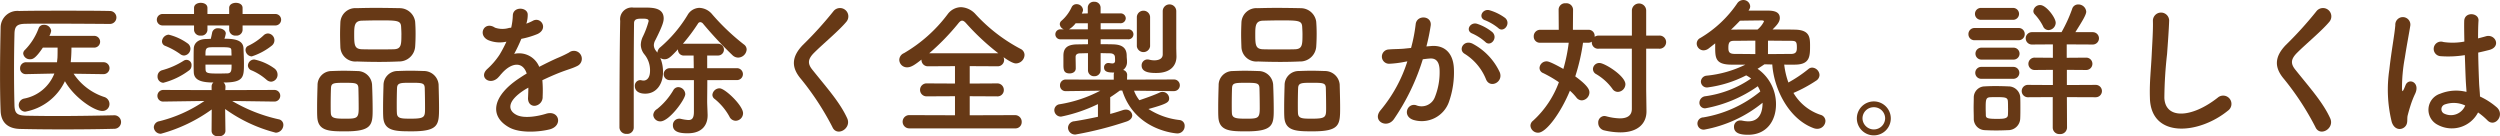
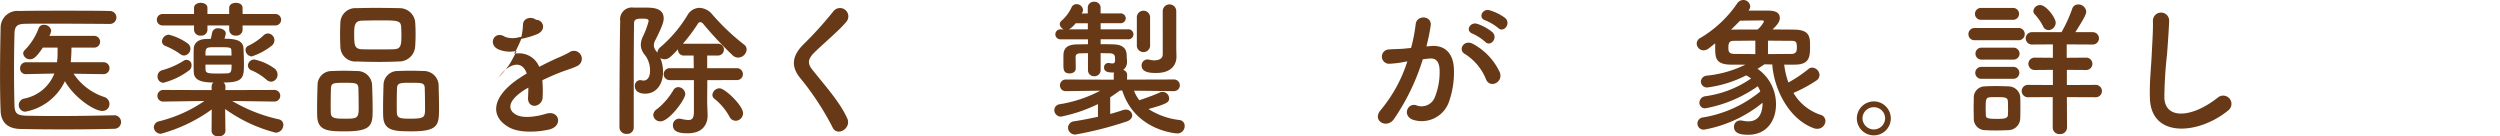
<svg xmlns="http://www.w3.org/2000/svg" width="369.365" height="20.154" viewBox="0 0 369.365 20.154">
  <g transform="translate(20647.117 12662.372)">
    <path d="M274.758,38.658a1,1,0,0,1,.023,2c-2.6.067-5.193.088-7.768.088-2.089,0-4.158-.021-6.138-.066-1.914-.044-2.839-1.034-2.9-2.662-.066-1.651-.087-3.521-.087-5.457,0-2.354.043-4.752.087-6.909a2.47,2.47,0,0,1,2.729-2.4c1.914-.044,4.246-.044,6.6-.044,2.375,0,4.774,0,6.821.044a.957.957,0,1,1,0,1.914c-2.839-.022-6.272-.044-9.11-.044-1.276,0-2.442,0-3.388.022-1.254.022-1.584.374-1.607,1.5-.044,1.782-.065,3.608-.065,5.39s.021,3.542.065,5.193c.044,1.253.485,1.452,1.826,1.5,1.321.022,2.795.044,4.358.044,2.684,0,5.633-.044,8.537-.11ZM273.2,32.585l-4.444-.066a8.665,8.665,0,0,0,4.51,3.432,1.092,1.092,0,0,1,.792,1.034A1.023,1.023,0,0,1,273,38.02c-1.233,0-4.2-2.025-5.524-4.4A8.074,8.074,0,0,1,261.6,38.13a.978.978,0,0,1-.154-1.937,5.976,5.976,0,0,0,4.467-3.7l-4.159.088h-.022a.825.825,0,0,1-.881-.858.879.879,0,0,1,.9-.9h4.554l.067-.659c.021-.44.021-.969.021-1.5h-2.178c-1.078,1.606-1.5,1.717-1.87,1.717a.979.979,0,0,1-1.034-.836.726.726,0,0,1,.241-.528,9.007,9.007,0,0,0,2.047-3.235.778.778,0,0,1,.77-.484,1.024,1.024,0,0,1,1.078.88,2.344,2.344,0,0,1-.264.748h6.623a.869.869,0,0,1,0,1.738h-3.366a20.682,20.682,0,0,1-.11,2.156H273.2a.881.881,0,0,1,.022,1.761Z" transform="translate(-20905 -12684)" fill="#673916" />
    <path d="M298.389,36.634l-6.205-.088a23.522,23.522,0,0,0,6.864,2.706.829.829,0,0,1,.7.836,1.16,1.16,0,0,1-1.122,1.145,22.231,22.231,0,0,1-7.48-3.5l.044,3.191v.022c0,.55-.506.836-1.034.836-.506,0-1.013-.263-1.013-.836v-.022l.022-3.124a23.223,23.223,0,0,1-7.5,3.586,1.012,1.012,0,0,1-1.056-.968.953.953,0,0,1,.814-.88,20.409,20.409,0,0,0,6.667-2.992l-6.029.088h-.022a.839.839,0,0,1-.9-.836.867.867,0,0,1,.924-.881l7.085.023v-.529a.757.757,0,0,1,.265-.594c-1.937,0-2.861-.417-2.9-1.518-.022-.484-.022-1.122-.022-1.76s0-1.276.022-1.738c.022-.748.594-1.364,1.738-1.408.2,0,.462-.023.77-.023.066-.242.132-.55.221-.99a.837.837,0,0,1,.9-.572c.528,0,1.1.286,1.1.77a3.847,3.847,0,0,1-.2.771c1.453,0,2.773.176,2.817,1.429.022.7.066,1.5.066,2.223,0,2.024-.022,2.816-3.014,2.816a.849.849,0,0,1,.286.661l-.023.462,7.218-.023a.859.859,0,1,1,.022,1.717ZM293.724,25.39v.682a.887.887,0,0,1-.99.814.9.9,0,0,1-.99-.814V25.39h-3.212v.682a.888.888,0,0,1-.991.814.9.9,0,0,1-.99-.814V25.39H281.93a.848.848,0,1,1,0-1.695h4.621v-.9c0-.507.506-.749.99-.749.506,0,.991.242.991.749v.9h3.212v-.9c0-.507.505-.749.99-.749.506,0,.99.242.99.749v.9h4.818a.848.848,0,1,1,0,1.695Zm-11.706,8.471a.9.9,0,0,1-.857-.968.918.918,0,0,1,.637-.88,11.57,11.57,0,0,0,3.213-1.408.749.749,0,0,1,1.166.726.856.856,0,0,1-.4.726,10.81,10.81,0,0,1-3.763,1.8m2.486-4.247a10.454,10.454,0,0,0-2.221-1.21.707.707,0,0,1-.462-.66,1.064,1.064,0,0,1,.989-.99,8.1,8.1,0,0,1,2.839,1.32.96.96,0,0,1,.374.748,1.014,1.014,0,0,1-.946,1.013.94.94,0,0,1-.573-.221m7.592.221c0-.265-.022-.507-.022-.726-.022-.462-.132-.506-1.849-.506-.55,0-1.078,0-1.3.021-.682.044-.682.374-.682,1.211Zm-3.851,1.342c0,.307,0,.616.022.814.044.484.484.506,1.958.506.528,0,1.057-.022,1.276-.022.6-.044.6-.484.6-1.3Zm6.843-1.21a.979.979,0,0,1-.924-.946.669.669,0,0,1,.44-.638,8.9,8.9,0,0,0,2.2-1.5.956.956,0,0,1,.66-.308,1.006,1.006,0,0,1,.573,1.805,9.367,9.367,0,0,1-2.949,1.584m2.178,3.454a8.1,8.1,0,0,0-2.2-1.386.786.786,0,0,1-.55-.726.933.933,0,0,1,.968-.88,7.759,7.759,0,0,1,2.949,1.32,1.143,1.143,0,0,1,.462.9,1.023,1.023,0,0,1-.946,1.056,1.073,1.073,0,0,1-.683-.286" transform="translate(-20905 -12684)" fill="#673916" />
    <path d="M308.936,41.035c-2.421,0-4.093-.023-4.181-2.179-.022-.374-.022-.836-.022-1.32,0-1.188.044-2.574.066-3.344a2.065,2.065,0,0,1,2.069-2.068c.616-.023,1.21-.044,1.782-.044.681,0,1.342.021,2.024.044a2.165,2.165,0,0,1,2.178,1.98c.044.9.088,2.552.088,3.762,0,2.2-.132,3.169-4,3.169m1.892-6.425c-.044-.727-.44-.748-2.046-.748-1.563,0-1.958.021-2,.748-.023.484-.045,1.5-.045,2.376,0,.55,0,1.057.022,1.364.044.727.572.815,2.069.815,1.782,0,2.045-.044,2.045-1.54,0-.925-.021-2.377-.043-3.015m5.985-3.9c-.946.044-1.914.066-2.883.066-1.1,0-2.222-.022-3.322-.066a2.221,2.221,0,0,1-2.443-2.112c-.022-.616-.044-1.276-.044-1.892s.022-1.233.044-1.739a2.216,2.216,0,0,1,2.4-2.133c.814-.023,1.782-.044,2.772-.044,1.189,0,2.443.021,3.586.044a2.318,2.318,0,0,1,2.289,1.979c.044.551.066,1.167.066,1.782,0,.7-.022,1.387-.066,1.959a2.369,2.369,0,0,1-2.4,2.156m.374-3.938c0-.4-.023-.792-.044-1.166-.044-.946-.551-.969-3.213-.969-.858,0-1.738.023-2.6.044-1.1.044-1.123.792-1.123,2.091,0,1.54.067,2.09,1.145,2.134.77.022,1.584.022,2.376.022s1.606,0,2.354-.022c1.057-.044,1.1-.638,1.1-2.134m1.54,14.258c-2.464,0-4.137-.023-4.225-2.179-.022-.374-.022-.836-.022-1.32,0-1.188.045-2.574.066-3.344a2.076,2.076,0,0,1,2.113-2.068c.637-.023,1.232-.044,1.8-.044.682,0,1.342.021,2.025.044a2.186,2.186,0,0,1,2.2,1.98c.021.814.065,2.288.065,3.454,0,2.509-.065,3.477-4.026,3.477m1.914-6.425c-.044-.727-.4-.748-2.046-.748-1.5,0-2,0-2.047.748-.021.484-.044,1.5-.044,2.376,0,.55,0,1.057.023,1.364.044.815.681.815,2.09.815,2.024,0,2.068-.243,2.068-1.54,0-.925-.022-2.377-.044-3.015" transform="translate(-20905 -12684)" fill="#673916" />
-     <path d="M335.633,25.126a7.854,7.854,0,0,0,.925-.4c1.21-.726,2.4,1.1.769,1.915a12.426,12.426,0,0,1-2.42.725,22.571,22.571,0,0,1-1.056,2.223,3.207,3.207,0,0,1,3.7,1.914c.9-.462,1.826-.924,2.684-1.3a17.11,17.11,0,0,0,1.716-.814,1.173,1.173,0,1,1,1.233,1.98c-.7.352-1.211.462-2.377.9-.924.352-1.914.792-2.794,1.21a17.736,17.736,0,0,1,.044,2.42,1.3,1.3,0,0,1-1.166,1.365c-.551.022-1.057-.4-.99-1.254.021-.462.044-.969.044-1.431-.2.11-.4.221-.573.33-2.728,1.761-2.4,3.081-1.166,3.7,1.166.594,3.323.154,4.357-.176,1.936-.594,2.552,1.782.528,2.31-1.3.33-4.291.66-6.007-.308-2.97-1.672-2.442-4.642,1.54-7.261.308-.2.66-.44,1.078-.682-.593-1.849-2.288-1.628-3.718.022l-.088.088a4.908,4.908,0,0,1-.506.572c-1.21,1.078-2.816-.176-1.5-1.365a10.985,10.985,0,0,0,1.782-2.068,18.154,18.154,0,0,0,1.034-1.958,4.443,4.443,0,0,1-2.728-.242c-1.584-.792-.506-2.86,1.034-1.826a3.383,3.383,0,0,0,2.068.044c.088-.022.22-.022.33-.044a9.179,9.179,0,0,0,.242-1.848c.088-1.32,2.157-1.188,2.2-.11a4.191,4.191,0,0,1-.177,1.276Z" transform="translate(-20905 -12684)" fill="#673916" />
+     <path d="M335.633,25.126a7.854,7.854,0,0,0,.925-.4c1.21-.726,2.4,1.1.769,1.915a12.426,12.426,0,0,1-2.42.725,22.571,22.571,0,0,1-1.056,2.223,3.207,3.207,0,0,1,3.7,1.914c.9-.462,1.826-.924,2.684-1.3a17.11,17.11,0,0,0,1.716-.814,1.173,1.173,0,1,1,1.233,1.98c-.7.352-1.211.462-2.377.9-.924.352-1.914.792-2.794,1.21a17.736,17.736,0,0,1,.044,2.42,1.3,1.3,0,0,1-1.166,1.365c-.551.022-1.057-.4-.99-1.254.021-.462.044-.969.044-1.431-.2.11-.4.221-.573.33-2.728,1.761-2.4,3.081-1.166,3.7,1.166.594,3.323.154,4.357-.176,1.936-.594,2.552,1.782.528,2.31-1.3.33-4.291.66-6.007-.308-2.97-1.672-2.442-4.642,1.54-7.261.308-.2.66-.44,1.078-.682-.593-1.849-2.288-1.628-3.718.022l-.088.088a4.908,4.908,0,0,1-.506.572a10.985,10.985,0,0,0,1.782-2.068,18.154,18.154,0,0,0,1.034-1.958,4.443,4.443,0,0,1-2.728-.242c-1.584-.792-.506-2.86,1.034-1.826a3.383,3.383,0,0,0,2.068.044c.088-.022.22-.022.33-.044a9.179,9.179,0,0,0,.242-1.848c.088-1.32,2.157-1.188,2.2-.11a4.191,4.191,0,0,1-.177,1.276Z" transform="translate(-20905 -12684)" fill="#673916" />
    <path d="M362.386,33.465c0,1.276-.022,2.465-.022,3.169,0,.351.044,1.187.066,1.958v.088c0,1.364-.77,2.64-2.927,2.64-.792,0-2.2-.044-2.2-1.166a.93.93,0,0,1,.924-.99.9.9,0,0,1,.242.022,6.548,6.548,0,0,0,1.122.176c.506,0,.815-.242.815-1.211V33.465h-3.543a.881.881,0,1,1,0-1.76h3.52c0-.683-.021-1.32-.021-1.87h-1.408a.848.848,0,0,1-.9-.881V28.91c-1.056,1.122-1.408,1.475-2,1.475a1.036,1.036,0,0,1-.616-.2,5.243,5.243,0,0,1,.4,2.156c0,1.628-.924,3.125-2.619,3.125-1.188,0-1.54-.595-1.54-1.1a.825.825,0,0,1,.748-.9.742.742,0,0,1,.22.022,1.485,1.485,0,0,0,.309.044c.439,0,.967-.33.967-1.452a3.686,3.686,0,0,0-.835-2.421,2.341,2.341,0,0,1-.529-1.408A2.945,2.945,0,0,1,352.88,27a12.368,12.368,0,0,0,.836-2.244c0-.242-.132-.374-.88-.374-.77,0-1.276.021-1.276.7-.022,1.87-.044,4.444-.044,7.173v8.207a.946.946,0,0,1-1.034.946,1,1,0,0,1-1.078-.946c0-3.96.022-11.4.11-15.754a1.734,1.734,0,0,1,1.958-1.958h1.694c1.122,0,2.773.022,2.773,1.6,0,.441-.132,1.035-1.233,3.213a1.581,1.581,0,0,0-.219.748,1.35,1.35,0,0,0,.307.815c.067.109.155.176.221.285a1.089,1.089,0,0,1,.439-.813,19.589,19.589,0,0,0,4.005-4.731,2.066,2.066,0,0,1,1.76-1.078,2.578,2.578,0,0,1,1.915.989,32.853,32.853,0,0,0,4.664,4.423.922.922,0,0,1,.4.748,1.289,1.289,0,0,1-1.254,1.189,1.232,1.232,0,0,1-.837-.352,56.839,56.839,0,0,1-4.357-4.665.563.563,0,0,0-.417-.22.4.4,0,0,0-.331.22,26.871,26.871,0,0,1-2.222,2.971h5.193a.869.869,0,0,1,0,1.738h-1.606V31.7h4.4a.88.88,0,0,1,0,1.76ZM354.4,38.614a1.116,1.116,0,0,1,.572-.881,10.1,10.1,0,0,0,2.376-2.75.87.87,0,0,1,.748-.484,1.078,1.078,0,0,1,1.034,1.034c0,.771-2.376,4.027-3.675,4.027a1.023,1.023,0,0,1-1.055-.946m11.243.22a8.8,8.8,0,0,0-2.156-2.574.765.765,0,0,1-.352-.616,1.075,1.075,0,0,1,1.056-.969c.814,0,3.476,2.553,3.476,3.675a1.122,1.122,0,0,1-1.1,1.122,1.046,1.046,0,0,1-.925-.638" transform="translate(-20905 -12684)" fill="#673916" />
    <path d="M380.9,40.462a40.622,40.622,0,0,0-4.664-7.151c-1.452-1.694-1.452-3.256.264-5.038a54.192,54.192,0,0,0,4.51-4.973,1.232,1.232,0,1,1,1.958,1.5c-1.1,1.342-3.432,3.257-4.8,4.62-.945.946-.989,1.607-.263,2.509,2.2,2.75,4.07,4.818,5.148,7.173.683,1.474-1.452,2.772-2.156,1.364" transform="translate(-20905 -12684)" fill="#673916" />
-     <path d="M392.267,40.594a.98.98,0,1,1,0-1.958l6.711.022V35.842l-4.159.021a.958.958,0,1,1,0-1.914l4.159.022V31.4l-3.961.022a.935.935,0,0,1-.99-.946v-.044c-.946.748-1.518,1.144-2.113,1.144a1.134,1.134,0,0,1-1.166-1.1,1.1,1.1,0,0,1,.683-.99,21.732,21.732,0,0,0,6.469-5.765,2.505,2.505,0,0,1,1.958-1.034,3.064,3.064,0,0,1,2.156,1.034,24.5,24.5,0,0,0,6.645,5.127,1,1,0,0,1,.594.9A1.3,1.3,0,0,1,407.977,31c-.11,0-.573-.022-1.826-.925a1.325,1.325,0,0,1,.087.4.942.942,0,0,1-1.011.946l-4.071-.022v2.574l4.027-.022a.959.959,0,0,1,1.011.968.93.93,0,0,1-1.011.946l-4.027-.021v2.816l6.689-.022a.976.976,0,0,1,.99,1.013.923.923,0,0,1-.99.945ZM405.381,29.5a35.287,35.287,0,0,1-4.687-4.357c-.264-.308-.462-.462-.661-.462s-.374.154-.615.462a34.266,34.266,0,0,1-4.247,4.357Z" transform="translate(-20905 -12684)" fill="#673916" />
    <path d="M431.37,35.094l-5.941-.066a5.2,5.2,0,0,0,.792,1.408c.836-.286,2.179-.748,3.015-1.144a.953.953,0,0,1,.418-.088.988.988,0,0,1,.968.946c0,.594-.308.815-3.059,1.584a10.68,10.68,0,0,0,4.6,1.629.838.838,0,0,1,.749.88,1.073,1.073,0,0,1-1.1,1.1c-.066,0-6.226-.351-8.119-6.336h-.352c-.484.352-.946.682-1.43.99v2.465c.7-.176,1.364-.4,1.893-.573a1.343,1.343,0,0,1,.395-.066.918.918,0,0,1,.969.858c0,.33-.242.7-.837.9A52.326,52.326,0,0,1,416.8,41.5a1.035,1.035,0,0,1-1.122-.99.994.994,0,0,1,.946-.968c1.144-.176,2.354-.418,3.476-.66V37.008a22.738,22.738,0,0,1-5.434,1.848.968.968,0,0,1-1.012-.945.886.886,0,0,1,.792-.881,19.6,19.6,0,0,0,5.963-1.981l.065-.021-5.1.066h-.022a.819.819,0,0,1-.858-.858.836.836,0,0,1,.88-.858l7.063.022v-.726a.74.74,0,0,1,.066-.331c-.682,0-1.5,0-1.5-.748a.624.624,0,0,1,.616-.66h.11a3.5,3.5,0,0,0,.484.067c.22,0,.418-.088.418-.4v-.021s0-.353-.022-.551c-.022-.286-.242-.527-.748-.527-.44,0-.9-.023-1.364-.023v2.509a.9.9,0,0,1-.947.9.881.881,0,0,1-.923-.9V29.483c-.374,0-.748.023-1.122.023-.485,0-.705.2-.705.527,0,.44.022,1.057.022,1.694,0,.506-.439.748-.9.748-.924,0-.924-.616-.924-1.364V29.857c0-1.166.616-1.65,2.046-1.672.484,0,1.034-.022,1.585-.022v-.726H414.6a.739.739,0,1,1,0-1.474h.462a.9.9,0,0,1-.6-.771.68.68,0,0,1,.265-.506,5.98,5.98,0,0,0,1.5-2.024.772.772,0,0,1,.7-.418.941.941,0,0,1,.968.836.856.856,0,0,1-.065.308,2.6,2.6,0,0,0-.111.243l.88-.023v-.857a.867.867,0,0,1,.946-.859.879.879,0,0,1,.947.859v.857h2.882a.752.752,0,0,1,.837.727.764.764,0,0,1-.837.725H420.5v.9h4.026a.741.741,0,1,1,0,1.474H420.5v.726c.66,0,1.3,0,1.892.022,1.365.044,1.958.594,1.958,1.695,0,.263.044.571.044.769v.088a1.442,1.442,0,0,1-.572,1.232.75.75,0,0,1,.594.7l-.022.726,6.975-.022a.859.859,0,0,1,.022,1.716Zm-12.762-9.131v-.9h-1.8a3.575,3.575,0,0,1-.99.9Zm7.239-1.849a.982.982,0,0,1,1.958,0v4.357a.988.988,0,0,1-1.958,0Zm5.853,5.831v.044c0,1.211-.748,2.421-2.992,2.421-.792,0-2.156-.044-2.156-1.1a.873.873,0,0,1,.879-.9,1.535,1.535,0,0,1,.287.044,3.229,3.229,0,0,0,.7.089c.616,0,1.254-.2,1.254-.881V23.278a1,1,0,0,1,2,0v5.5Z" transform="translate(-20905 -12684)" fill="#673916" />
-     <path d="M442.069,41.035c-2.42,0-4.093-.023-4.181-2.179-.021-.374-.021-.836-.021-1.32,0-1.188.044-2.574.065-3.344A2.066,2.066,0,0,1,440,32.124c.616-.023,1.21-.044,1.782-.044.682,0,1.343.021,2.024.044a2.166,2.166,0,0,1,2.179,1.98c.044.9.088,2.552.088,3.762,0,2.2-.132,3.169-4.005,3.169m1.893-6.425c-.044-.727-.441-.748-2.047-.748-1.562,0-1.958.021-2,.748-.022.484-.044,1.5-.044,2.376,0,.55,0,1.057.022,1.364.044.727.571.815,2.068.815,1.782,0,2.046-.044,2.046-1.54,0-.925-.022-2.377-.043-3.015m5.984-3.9c-.946.044-1.914.066-2.882.066-1.1,0-2.223-.022-3.323-.066A2.219,2.219,0,0,1,441.3,28.6c-.022-.616-.045-1.276-.045-1.892s.023-1.233.045-1.739a2.214,2.214,0,0,1,2.4-2.133c.814-.023,1.782-.044,2.772-.044,1.189,0,2.443.021,3.587.044a2.317,2.317,0,0,1,2.288,1.979c.044.551.067,1.167.067,1.782,0,.7-.023,1.387-.067,1.959a2.369,2.369,0,0,1-2.4,2.156m.374-3.938c0-.4-.022-.792-.044-1.166-.044-.946-.55-.969-3.212-.969-.858,0-1.738.023-2.6.044-1.1.044-1.122.792-1.122,2.091,0,1.54.067,2.09,1.145,2.134.769.022,1.584.022,2.376.022s1.606,0,2.354-.022c1.056-.044,1.1-.638,1.1-2.134m1.541,14.258c-2.465,0-4.137-.023-4.225-2.179-.022-.374-.022-.836-.022-1.32,0-1.188.044-2.574.066-3.344a2.075,2.075,0,0,1,2.113-2.068c.637-.023,1.231-.044,1.8-.044.683,0,1.343.021,2.025.044a2.186,2.186,0,0,1,2.2,1.98c.022.814.066,2.288.066,3.454,0,2.509-.066,3.477-4.026,3.477m1.914-6.425c-.044-.727-.4-.748-2.047-.748-1.5,0-2,0-2.046.748-.022.484-.044,1.5-.044,2.376,0,.55,0,1.057.022,1.364.044.815.682.815,2.091.815,2.024,0,2.068-.243,2.068-1.54,0-.925-.023-2.377-.044-3.015" transform="translate(-20905 -12684)" fill="#673916" />
    <path d="M469.349,28.427c1.848-.154,3.257.924,3.344,3.388a13.089,13.089,0,0,1-.748,4.907,4.267,4.267,0,0,1-5.171,2.641c-1.738-.507-1.034-2.531.308-2.2a2.1,2.1,0,0,0,2.8-1.188,9.825,9.825,0,0,0,.7-3.807c0-1.342-.462-1.98-1.474-1.892-.331.022-.661.066-1.012.11a32.424,32.424,0,0,1-4.269,8.845c-1.056,1.5-3.344.221-1.914-1.386a21.25,21.25,0,0,0,3.9-7.151l-.265.044a14.925,14.925,0,0,1-2.376.308,1.057,1.057,0,1,1-.066-2.112c.682-.066,1.364-.044,2.156-.11l1.1-.111a23.568,23.568,0,0,0,.681-3.5c.154-1.43,2.4-1.3,2.223.176a29.043,29.043,0,0,1-.638,3.1Zm8.1,4.95a7.9,7.9,0,0,0-3.146-3.784c-1.078-.6-.11-2.244,1.254-1.452a9.125,9.125,0,0,1,3.917,4.181c.55,1.452-1.431,2.42-2.025,1.055m-2-6.777c-1.143-.418-.351-1.782.683-1.452a7.069,7.069,0,0,1,2.244,1.232c.9.859-.286,2.244-1.056,1.431a7.566,7.566,0,0,0-1.871-1.211m1.893-1.958c-1.145-.374-.44-1.782.616-1.5a7.345,7.345,0,0,1,2.311,1.144c.924.836-.242,2.266-1.034,1.474a7.705,7.705,0,0,0-1.893-1.122" transform="translate(-20905 -12684)" fill="#673916" />
-     <path d="M498.98,28.823H494.1a.926.926,0,0,1-1.035-.947v-.088a.913.913,0,0,1-.505.155h-.792a29.848,29.848,0,0,1-1.145,4.972c2,1.453,2.091,2.046,2.091,2.376a1.2,1.2,0,0,1-1.122,1.166,1.028,1.028,0,0,1-.815-.439,7.79,7.79,0,0,0-.946-.99c-1.342,3.257-3.5,6.205-4.686,6.205A1.119,1.119,0,0,1,484,40.2a.949.949,0,0,1,.374-.727,14.331,14.331,0,0,0,3.829-5.7,18.6,18.6,0,0,0-2.31-1.343.816.816,0,0,1-.55-.77,1.037,1.037,0,0,1,1.034-.968c.176,0,.527.022,2.486,1.122a24.2,24.2,0,0,0,.792-3.872h-4.2a.9.9,0,0,1-.968-.924.952.952,0,0,1,.968-.99h2.729l-.022-2.994a.961.961,0,0,1,1.056-.923.98.98,0,0,1,1.078.923l-.022,2.994h2.289a.892.892,0,0,1,.923.946v.088a1.069,1.069,0,0,1,.617-.177h4.884V23.168a1.057,1.057,0,0,1,2.113,0v3.718h1.892a.972.972,0,1,1,0,1.937h-1.892v6.05l.044,3.169v.044c0,1.739-1.21,3.1-3.872,3.1a10.652,10.652,0,0,1-2.333-.286,1.131,1.131,0,0,1-.924-1.122.946.946,0,0,1,.9-1.013,1.515,1.515,0,0,1,.286.044,8.552,8.552,0,0,0,2,.308c1.166,0,1.782-.461,1.782-1.408Zm-2.86,5.941a7.9,7.9,0,0,0-2.4-2.179.859.859,0,0,1-.485-.77.934.934,0,0,1,.969-.88c.769,0,3.828,1.914,3.828,3.146a1.156,1.156,0,0,1-1.122,1.122.959.959,0,0,1-.792-.439" transform="translate(-20905 -12684)" fill="#673916" />
    <path d="M521.494,31.177a11.767,11.767,0,0,0,.617,2.641,19.865,19.865,0,0,0,2.948-1.98.848.848,0,0,1,.572-.22,1.145,1.145,0,0,1,1.078,1.1,1.03,1.03,0,0,1-.507.835,20.87,20.87,0,0,1-3.343,1.805,7.323,7.323,0,0,0,4,3.235.951.951,0,0,1,.726.9,1.2,1.2,0,0,1-1.21,1.166,1.476,1.476,0,0,1-.507-.088c-3.717-1.343-5.9-5.831-6.138-9.418-.4,0-.77-.021-1.166-.021-.352.242-.682.461-1.012.66a6.344,6.344,0,0,1,2.728,5.258c0,2.376-1.342,4.489-4.115,4.489-.946,0-2.09-.132-2.09-1.166a.906.906,0,0,1,.924-.947,1.3,1.3,0,0,1,.286.023,4.464,4.464,0,0,0,.9.109c.616,0,2.112-.175,2.112-2.75a19.049,19.049,0,0,1-8.56,3.961.907.907,0,1,1-.175-1.8,17.908,17.908,0,0,0,8.4-3.829,5.064,5.064,0,0,0-.374-.77,19.516,19.516,0,0,1-7.724,3.257.811.811,0,0,1-.9-.815.98.98,0,0,1,.881-.967,15.6,15.6,0,0,0,6.755-2.62,4.834,4.834,0,0,0-.727-.462,17.424,17.424,0,0,1-5.7,1.783.884.884,0,0,1-.99-.858.917.917,0,0,1,.858-.881,16.7,16.7,0,0,0,5.721-1.628h-2.113c-2.354-.022-2.354-1.034-2.354-2.684v-.462q-.5.4-.925.727a1.3,1.3,0,0,1-.792.307,1.023,1.023,0,0,1-1.012-1.012.929.929,0,0,1,.529-.814,17.14,17.14,0,0,0,5.434-5.083,1.09,1.09,0,0,1,.924-.528,1,1,0,0,1,1.013.925.884.884,0,0,1-.177.527l-.065.11h2.595c.793,0,2.025,0,2.025,1.1,0,.616-.506,1.122-1.078,1.694,1.166,0,2.31,0,3.323.022,2.134.044,2.222,1.1,2.222,2.332,0,1.606,0,2.816-2.222,2.838Zm-4.268-3.542c-1.057,0-2.112.022-3.059.022-.616,0-.924.088-.924.99,0,.55.044.947.946.947.881,0,1.936.021,3.037.021ZM518.5,24.8c0-.111-.133-.155-.33-.155-.264,0-2.222.023-3.213.044q-.627.661-1.32,1.321c1.21-.022,2.553-.022,3.917-.022A3.6,3.6,0,0,0,518.5,24.8m.594,4.818c1.21,0,2.4-.021,3.389-.021.836,0,.88-.441.88-.969,0-.88-.155-.968-.9-.968-1.034,0-2.2-.022-3.366-.022Z" transform="translate(-20905 -12684)" fill="#673916" />
    <path d="M534.732,41.628a2.508,2.508,0,1,1,2.509-2.508,2.507,2.507,0,0,1-2.509,2.508m0-4.158a1.653,1.653,0,0,0-1.672,1.65,1.673,1.673,0,0,0,3.345,0,1.653,1.653,0,0,0-1.673-1.65" transform="translate(-20905 -12684)" fill="#673916" />
    <path d="M549.657,27.568a.877.877,0,0,1-.946-.9.889.889,0,0,1,.946-.9h6.425a.877.877,0,0,1,.946.9.889.889,0,0,1-.946.9Zm4.885,13.29c-.462.022-1.1.044-1.739.044-.616,0-1.232-.022-1.672-.044A1.677,1.677,0,0,1,549.5,39.12c0-.572-.022-1.078-.022-1.585s.022-.989.022-1.473a1.637,1.637,0,0,1,1.606-1.672c.418-.023.99-.045,1.563-.045.7,0,1.429.022,1.936.045a1.746,1.746,0,0,1,1.76,1.561c.022.506.022,1.057.022,1.607,0,.528,0,1.056-.022,1.54a1.78,1.78,0,0,1-1.826,1.76m-3.983-16.3a.88.88,0,1,1,0-1.76h4.753a.88.88,0,1,1,0,1.76Zm.044,5.875a.881.881,0,0,1,0-1.761h4.753a.881.881,0,1,1,0,1.761Zm0,2.838a.88.88,0,1,1,0-1.76h4.753a.88.88,0,1,1,0,1.76Zm3.961,4.335c0-.352,0-.726-.022-1.035-.044-.549-.418-.593-1.628-.593-.4,0-.792,0-1.034.021-.6.044-.617.418-.617,1.607,0,.352.022.726.022,1.056.022.374.154.528,1.562.528.968,0,1.651,0,1.7-.55.022-.308.022-.66.022-1.034m8.691-1.628.022,4.488a.989.989,0,0,1-1.078.969.963.963,0,0,1-1.034-.969V35.974l-3.609.021a.915.915,0,1,1,0-1.826l3.63.022V31.947l-2.662.022a.914.914,0,1,1,0-1.826l2.662.022v-1.98l-3.057.021a.914.914,0,1,1,0-1.826h4.334a21.045,21.045,0,0,0,1.562-3.41.915.915,0,0,1,.9-.683,1.16,1.16,0,0,1,1.188,1.057c0,.462-.55,1.364-1.606,3.036h2.575a.913.913,0,0,1,0,1.826l-3.851-.021v1.98l2.882-.022a.913.913,0,0,1,0,1.826l-2.86-.022v2.244l4.268-.022a.913.913,0,0,1,0,1.826ZM559.734,25.5a7.58,7.58,0,0,0-1.21-1.738.7.7,0,0,1-.22-.506.993.993,0,0,1,1.012-.881c.881,0,2.289,1.871,2.289,2.619a1.106,1.106,0,0,1-1.057,1.078.874.874,0,0,1-.814-.572" transform="translate(-20905 -12684)" fill="#673916" />
    <path d="M575.528,36.172c-.088-2.311.154-4.181.264-6.514.066-1.429.22-3.586.175-4.95a1.2,1.2,0,0,1,2.4-.044c-.044,1.386-.2,3.477-.308,4.95a61.043,61.043,0,0,0-.4,6.469c.133,3.213,4.049,2.993,7.878-.021a1.223,1.223,0,1,1,1.517,1.914c-4.29,3.5-11.331,4.136-11.529-1.8" transform="translate(-20905 -12684)" fill="#673916" />
-     <path d="M600.007,40.462a40.62,40.62,0,0,0-4.664-7.151c-1.452-1.694-1.452-3.256.264-5.038a54.188,54.188,0,0,0,4.51-4.973,1.232,1.232,0,1,1,1.958,1.5c-1.1,1.342-3.432,3.257-4.8,4.62-.945.946-.989,1.607-.263,2.509,2.2,2.75,4.07,4.818,5.148,7.173.683,1.474-1.452,2.772-2.156,1.364" transform="translate(-20905 -12684)" fill="#673916" />
-     <path d="M611.248,39.626A19.906,19.906,0,0,1,610.9,31.9c.286-2.662.77-5.126.881-6.556A1.114,1.114,0,1,1,614,25.39c-.153.991-.527,2.905-.813,4.776a24.385,24.385,0,0,0-.418,4.6c.044.4.065.462.285.021.066-.132.221-.528.265-.638.506-1.056,2.177-.307,1.385,1.343a13.4,13.4,0,0,0-.681,1.738c-.176.55-.309,1.035-.4,1.387-.175.614.111,1.232-.439,1.76-.572.528-1.563.44-1.937-.749m6.843.462a2.489,2.489,0,0,1,.33-4.619,6.244,6.244,0,0,1,3.873-.265c0-.352-.045-.683-.066-1.1-.067-.9-.111-2.6-.176-4.334a15.275,15.275,0,0,1-3.608.154,1.077,1.077,0,1,1,.439-2.091,9.3,9.3,0,0,0,3.1-.065c-.022-1.233-.044-2.355-.022-3.039.044-1.429,2.2-1.23,2.112-.043-.043.617-.066,1.541-.066,2.619.374-.111.771-.2,1.122-.308,1.431-.441,2.376,1.563.485,2.024-.529.132-1.057.264-1.584.374.021,1.716.087,3.432.131,4.511.022.549.11,1.277.132,1.98a10.533,10.533,0,0,1,2.487,1.606c1.253,1.144-.309,3.059-1.409,1.893a10.213,10.213,0,0,0-1.364-1.145,4.371,4.371,0,0,1-5.919,1.848m4.005-2.882a3.978,3.978,0,0,0-3.037-.133.736.736,0,0,0-.132,1.3,2.283,2.283,0,0,0,3.19-1.166Z" transform="translate(-20905 -12684)" fill="#673916" />
  </g>
</svg>